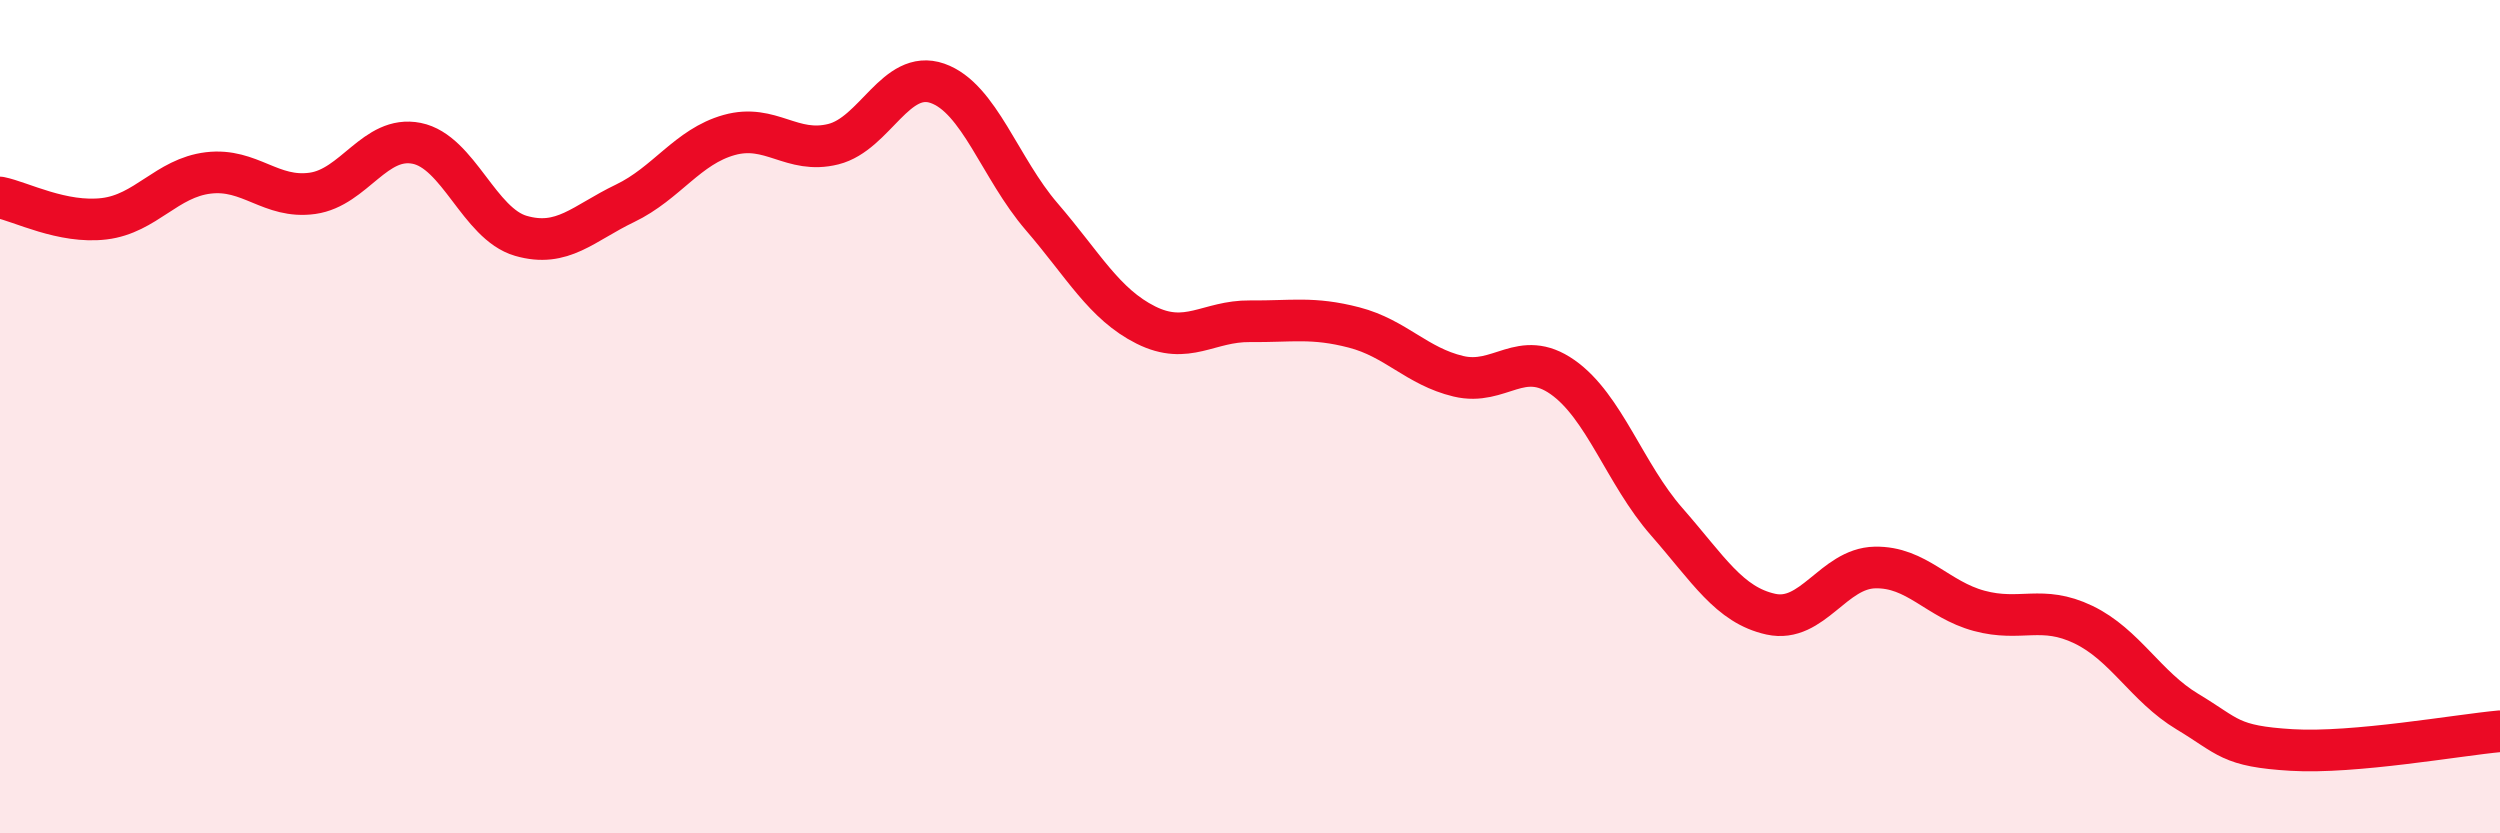
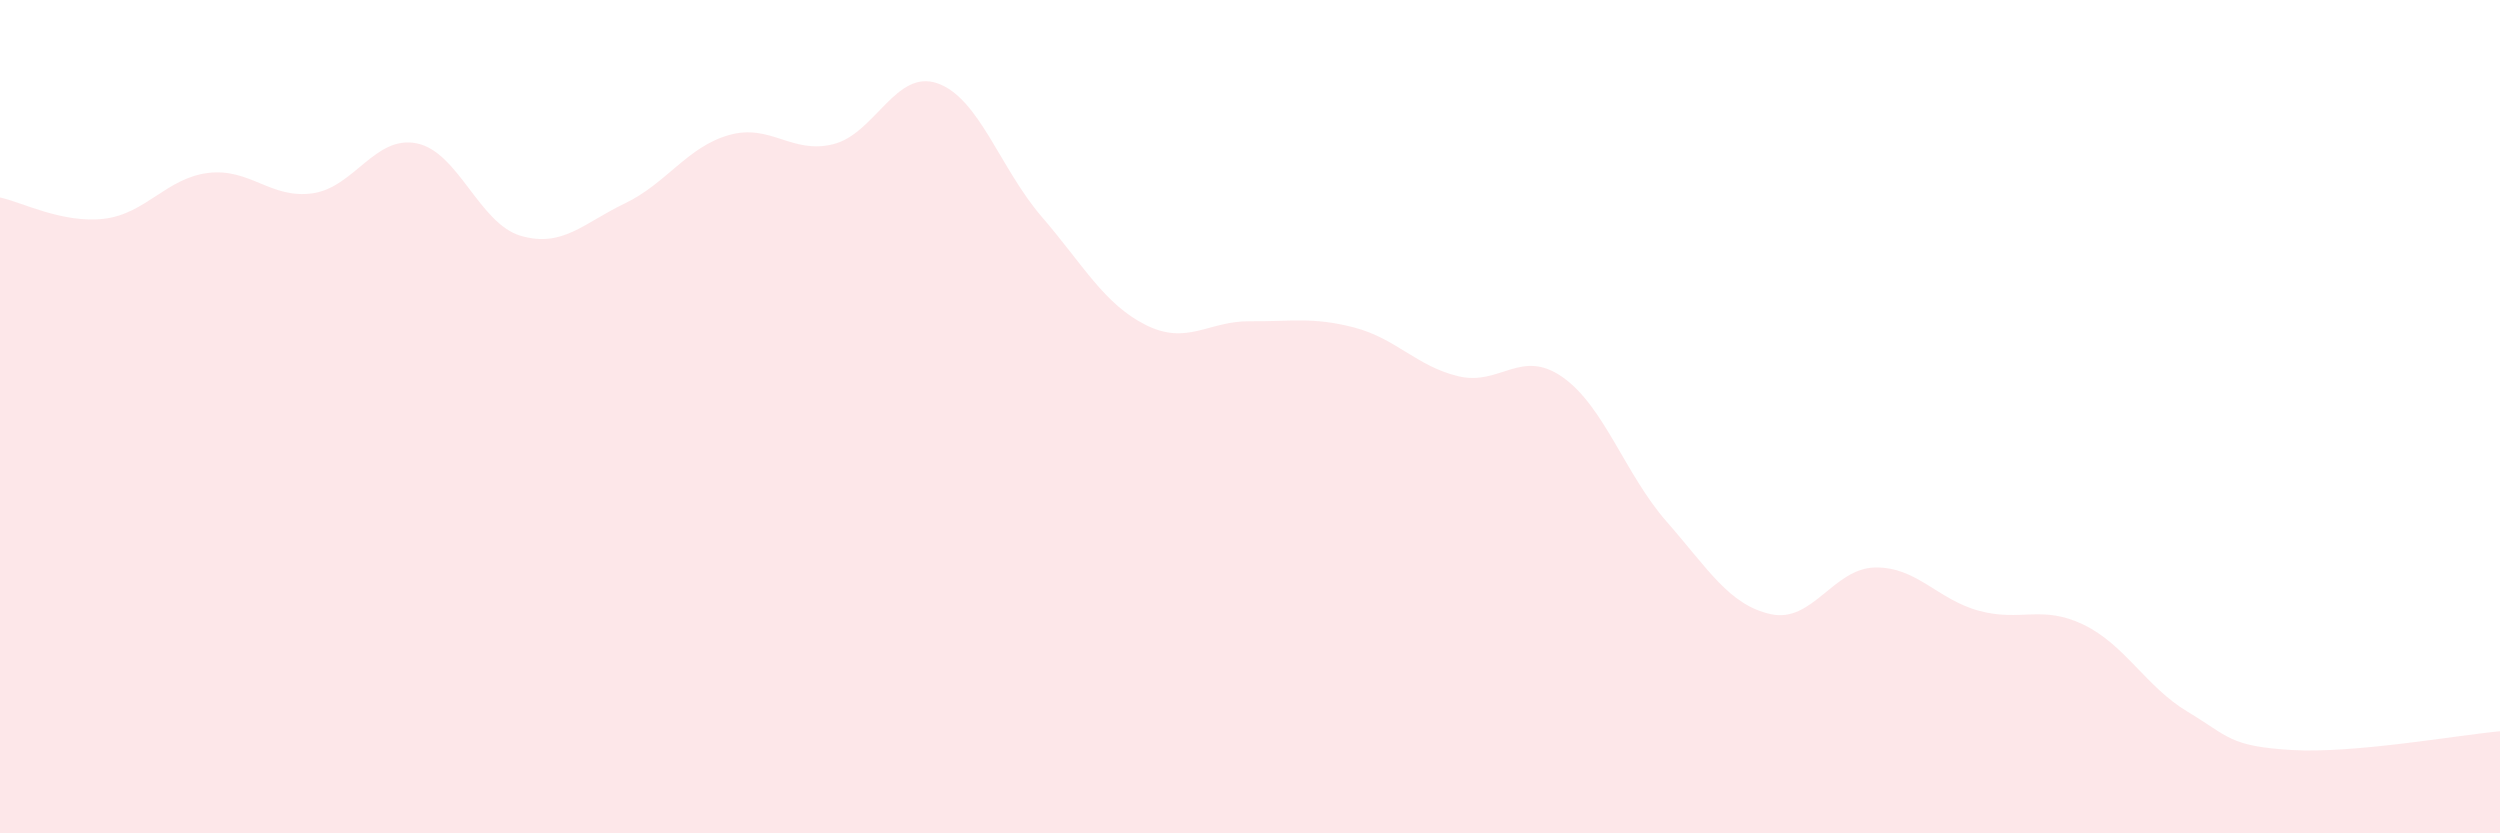
<svg xmlns="http://www.w3.org/2000/svg" width="60" height="20" viewBox="0 0 60 20">
  <path d="M 0,4.74 C 0.5,4.84 1.5,5.37 2.5,5.25 C 3.5,5.13 4,4.27 5,4.15 C 6,4.03 6.5,4.78 7.5,4.64 C 8.5,4.5 9,3.24 10,3.44 C 11,3.64 11.5,5.37 12.5,5.66 C 13.5,5.95 14,5.36 15,4.88 C 16,4.4 16.5,3.52 17.5,3.24 C 18.5,2.96 19,3.71 20,3.46 C 21,3.21 21.5,1.65 22.5,2 C 23.5,2.35 24,4.04 25,5.2 C 26,6.36 26.5,7.3 27.5,7.8 C 28.5,8.3 29,7.7 30,7.71 C 31,7.72 31.5,7.6 32.5,7.86 C 33.5,8.12 34,8.79 35,9.03 C 36,9.27 36.5,8.35 37.5,9.05 C 38.5,9.75 39,11.38 40,12.52 C 41,13.66 41.5,14.52 42.5,14.74 C 43.5,14.96 44,13.64 45,13.62 C 46,13.6 46.5,14.39 47.5,14.66 C 48.5,14.93 49,14.51 50,14.99 C 51,15.47 51.5,16.48 52.5,17.08 C 53.5,17.68 53.5,17.91 55,18 C 56.5,18.09 59,17.64 60,17.55L60 20L0 20Z" fill="#EB0A25" opacity="0.1" stroke-linecap="round" stroke-linejoin="round" />
-   <path d="M 0,4.74 C 0.5,4.84 1.5,5.37 2.5,5.25 C 3.5,5.13 4,4.27 5,4.15 C 6,4.03 6.5,4.78 7.5,4.64 C 8.5,4.5 9,3.24 10,3.44 C 11,3.64 11.5,5.37 12.5,5.66 C 13.5,5.95 14,5.36 15,4.88 C 16,4.4 16.5,3.52 17.5,3.24 C 18.5,2.96 19,3.71 20,3.46 C 21,3.21 21.5,1.65 22.5,2 C 23.5,2.35 24,4.04 25,5.2 C 26,6.36 26.5,7.3 27.5,7.8 C 28.5,8.3 29,7.7 30,7.71 C 31,7.72 31.5,7.6 32.5,7.86 C 33.5,8.12 34,8.79 35,9.03 C 36,9.27 36.5,8.35 37.5,9.05 C 38.5,9.75 39,11.38 40,12.52 C 41,13.66 41.5,14.52 42.5,14.74 C 43.5,14.96 44,13.64 45,13.62 C 46,13.6 46.5,14.39 47.5,14.66 C 48.5,14.93 49,14.51 50,14.99 C 51,15.47 51.5,16.48 52.5,17.08 C 53.5,17.68 53.5,17.91 55,18 C 56.5,18.09 59,17.64 60,17.55" stroke="#EB0A25" stroke-width="1" fill="none" stroke-linecap="round" stroke-linejoin="round" />
</svg>